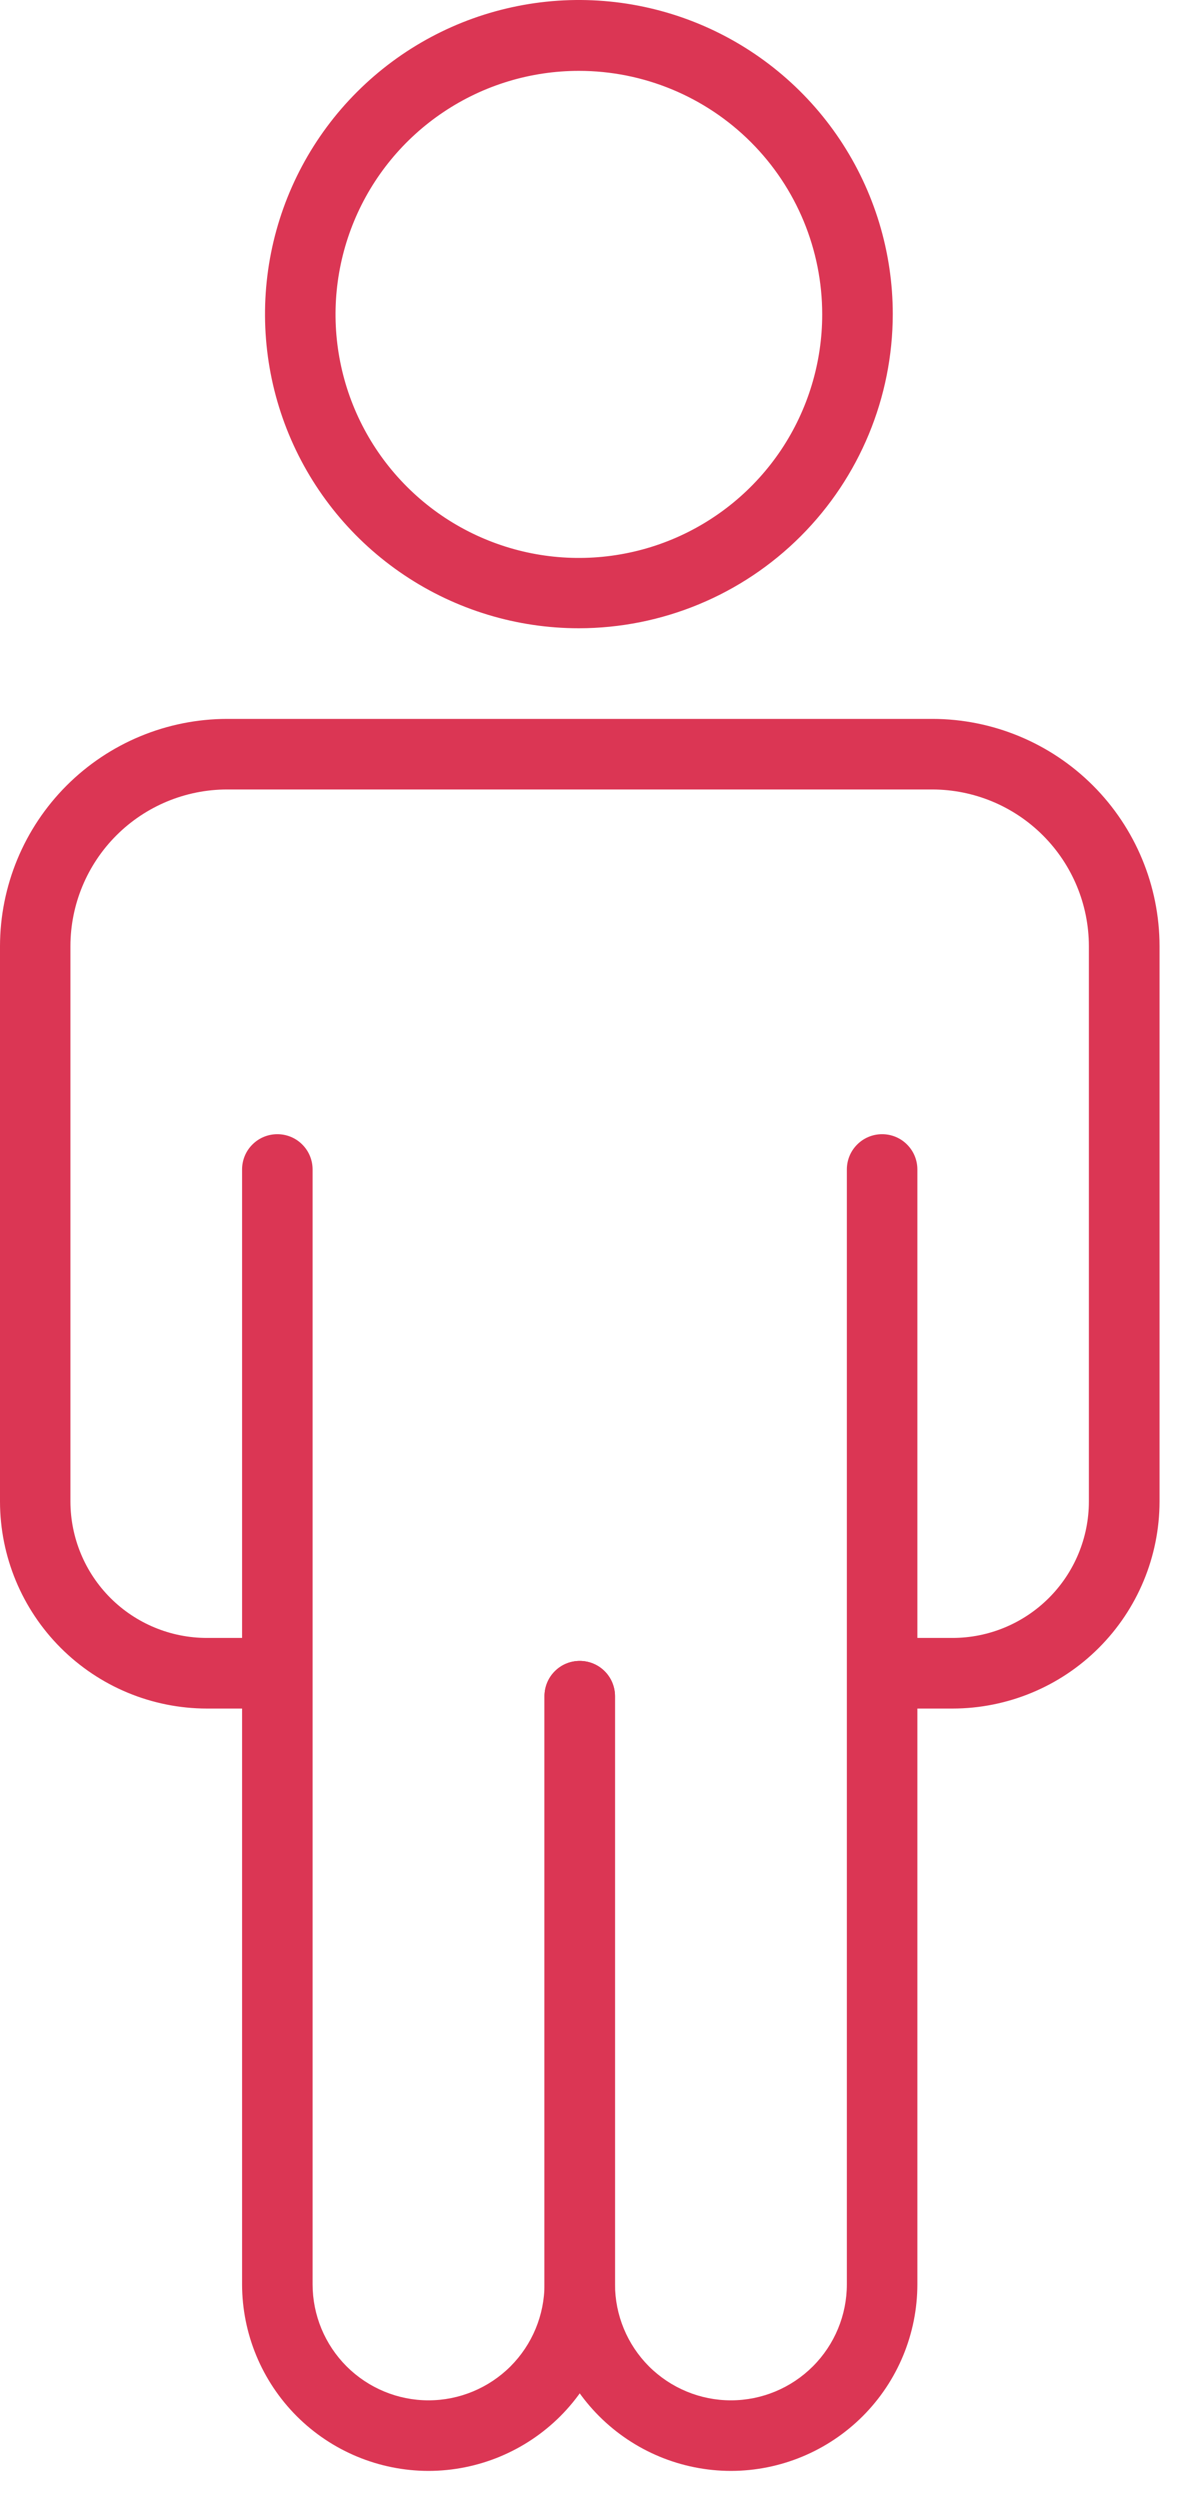
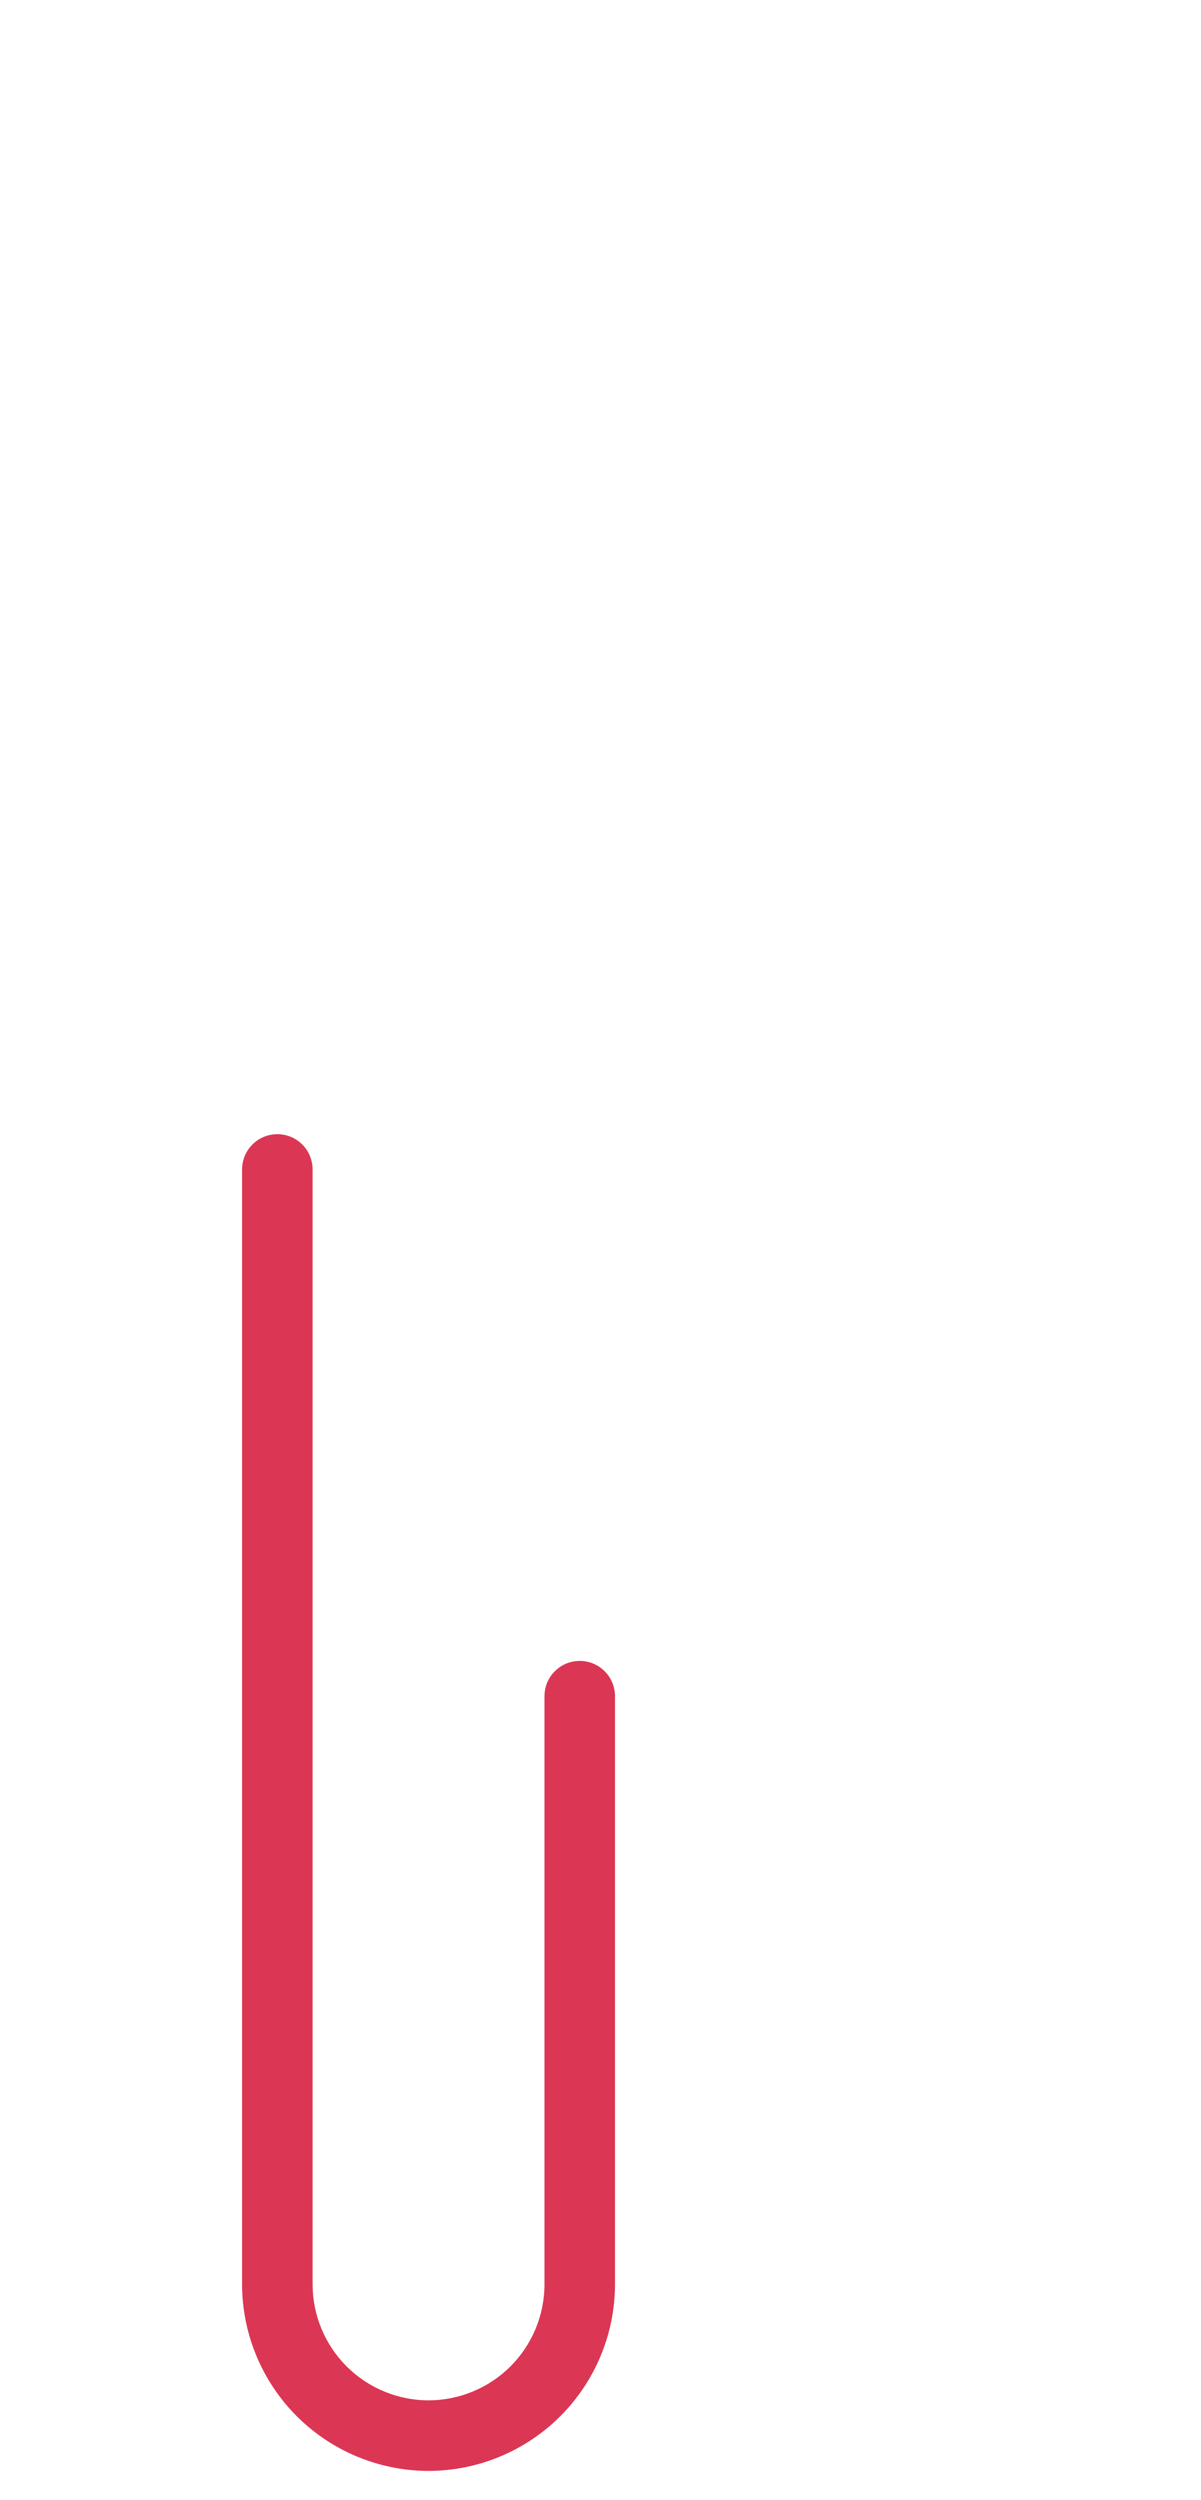
<svg xmlns="http://www.w3.org/2000/svg" width="25" height="52" viewBox="0 0 25 52" fill="none">
-   <path d="M12.05 13.068C10.758 13.068 9.494 12.684 8.42 11.966C7.345 11.248 6.508 10.228 6.013 9.034C5.519 7.84 5.39 6.527 5.642 5.259C5.894 3.992 6.516 2.827 7.43 1.914C8.344 1 9.508 0.378 10.775 0.126C12.043 -0.127 13.356 0.003 14.55 0.497C15.744 0.992 16.765 1.829 17.483 2.904C18.2 3.978 18.584 5.242 18.584 6.534C18.582 8.266 17.894 9.927 16.669 11.152C15.444 12.378 13.782 13.066 12.05 13.068ZM12.05 1.474C11.048 1.474 10.069 1.771 9.236 2.328C8.403 2.884 7.753 3.676 7.37 4.601C6.987 5.527 6.886 6.545 7.082 7.528C7.277 8.51 7.76 9.413 8.468 10.121C9.176 10.83 10.079 11.312 11.062 11.508C12.044 11.703 13.063 11.603 13.988 11.22C14.914 10.836 15.705 10.187 16.262 9.354C16.818 8.521 17.115 7.541 17.115 6.54C17.115 5.196 16.582 3.908 15.632 2.958C14.682 2.008 13.393 1.474 12.05 1.474Z" fill="#DB3654" />
-   <path d="M19.828 35.538H18.388C18.193 35.538 18.006 35.46 17.869 35.323C17.731 35.185 17.654 34.998 17.654 34.804C17.654 34.609 17.731 34.422 17.869 34.285C18.006 34.147 18.193 34.069 18.388 34.069H19.827C20.58 34.069 21.302 33.769 21.834 33.237C22.366 32.705 22.666 31.983 22.666 31.231V19.68C22.665 18.817 22.322 17.989 21.711 17.378C21.101 16.767 20.273 16.423 19.409 16.421H4.726C3.862 16.422 3.033 16.766 2.422 17.377C1.811 17.988 1.467 18.816 1.466 19.68V31.234C1.468 31.987 1.768 32.708 2.3 33.239C2.833 33.771 3.555 34.069 4.307 34.069H5.695C5.889 34.069 6.076 34.147 6.214 34.285C6.351 34.422 6.429 34.609 6.429 34.804C6.429 34.998 6.351 35.185 6.214 35.323C6.076 35.46 5.889 35.538 5.695 35.538H4.307C3.165 35.537 2.07 35.082 1.263 34.275C0.455 33.467 0.001 32.373 0 31.231V19.68C0.002 18.427 0.5 17.226 1.386 16.34C2.272 15.454 3.473 14.955 4.726 14.953H19.409C20.662 14.954 21.864 15.453 22.751 16.339C23.637 17.225 24.136 18.427 24.137 19.68V31.234C24.135 32.376 23.68 33.47 22.872 34.277C22.065 35.084 20.97 35.537 19.828 35.538Z" fill="#DB3654" />
-   <path d="M15.215 51.395C14.186 51.394 13.199 50.984 12.472 50.257C11.744 49.529 11.335 48.543 11.334 47.514V35.281C11.334 35.086 11.411 34.899 11.549 34.762C11.686 34.624 11.873 34.547 12.068 34.547C12.262 34.547 12.449 34.624 12.587 34.762C12.724 34.899 12.802 35.086 12.802 35.281V47.514C12.802 48.154 13.056 48.767 13.508 49.22C13.961 49.672 14.575 49.927 15.215 49.927C15.855 49.927 16.469 49.672 16.921 49.22C17.374 48.767 17.628 48.154 17.628 47.514V24.325C17.628 24.13 17.705 23.943 17.843 23.806C17.981 23.668 18.167 23.591 18.362 23.591C18.557 23.591 18.744 23.668 18.881 23.806C19.019 23.943 19.096 24.13 19.096 24.325V47.514C19.095 48.543 18.686 49.529 17.958 50.257C17.23 50.984 16.244 51.394 15.215 51.395Z" fill="#DB3654" />
  <path d="M8.92 51.395C7.891 51.394 6.905 50.984 6.177 50.257C5.45 49.529 5.04 48.543 5.039 47.514V24.325C5.039 24.13 5.116 23.943 5.254 23.806C5.392 23.668 5.578 23.591 5.773 23.591C5.968 23.591 6.155 23.668 6.292 23.806C6.43 23.943 6.507 24.13 6.507 24.325V47.514C6.507 48.154 6.762 48.767 7.214 49.22C7.667 49.672 8.28 49.927 8.92 49.927C9.56 49.927 10.174 49.672 10.627 49.22C11.079 48.767 11.334 48.154 11.334 47.514V35.281C11.334 35.086 11.411 34.899 11.549 34.762C11.686 34.624 11.873 34.547 12.068 34.547C12.262 34.547 12.449 34.624 12.587 34.762C12.724 34.899 12.802 35.086 12.802 35.281V47.514C12.801 48.543 12.391 49.529 11.664 50.257C10.936 50.984 9.949 51.394 8.92 51.395Z" fill="#DB3654" />
</svg>